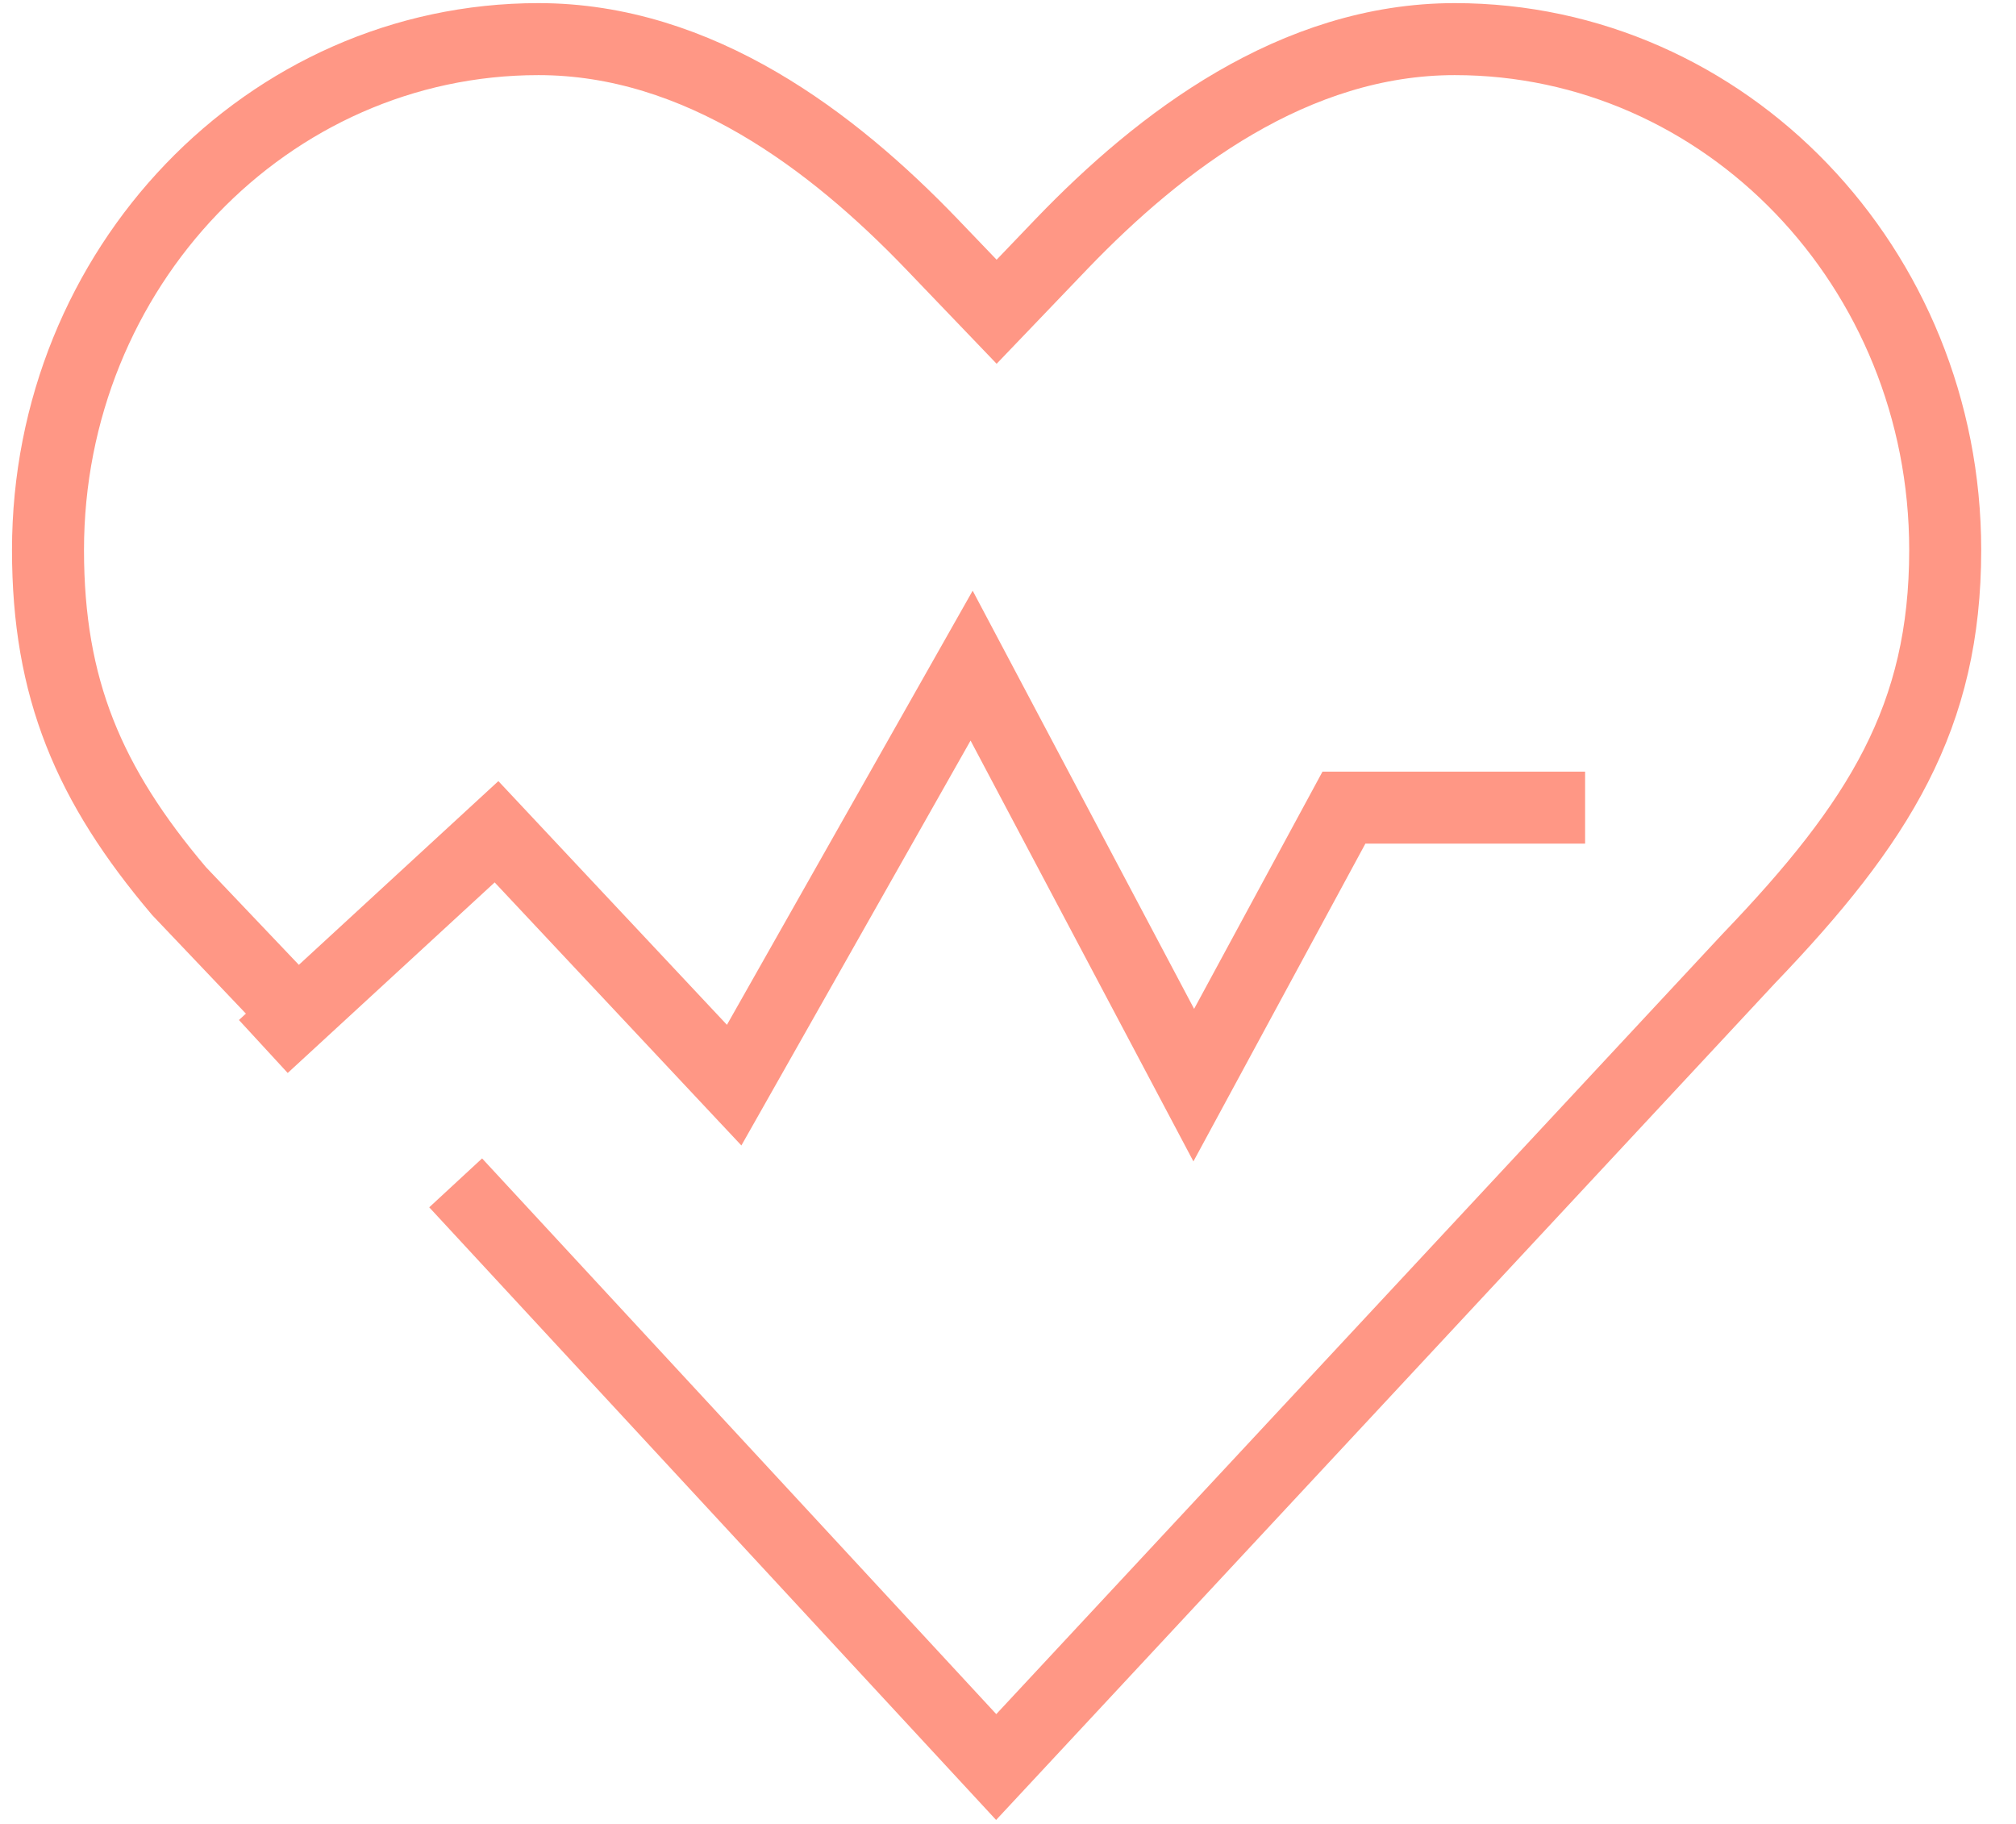
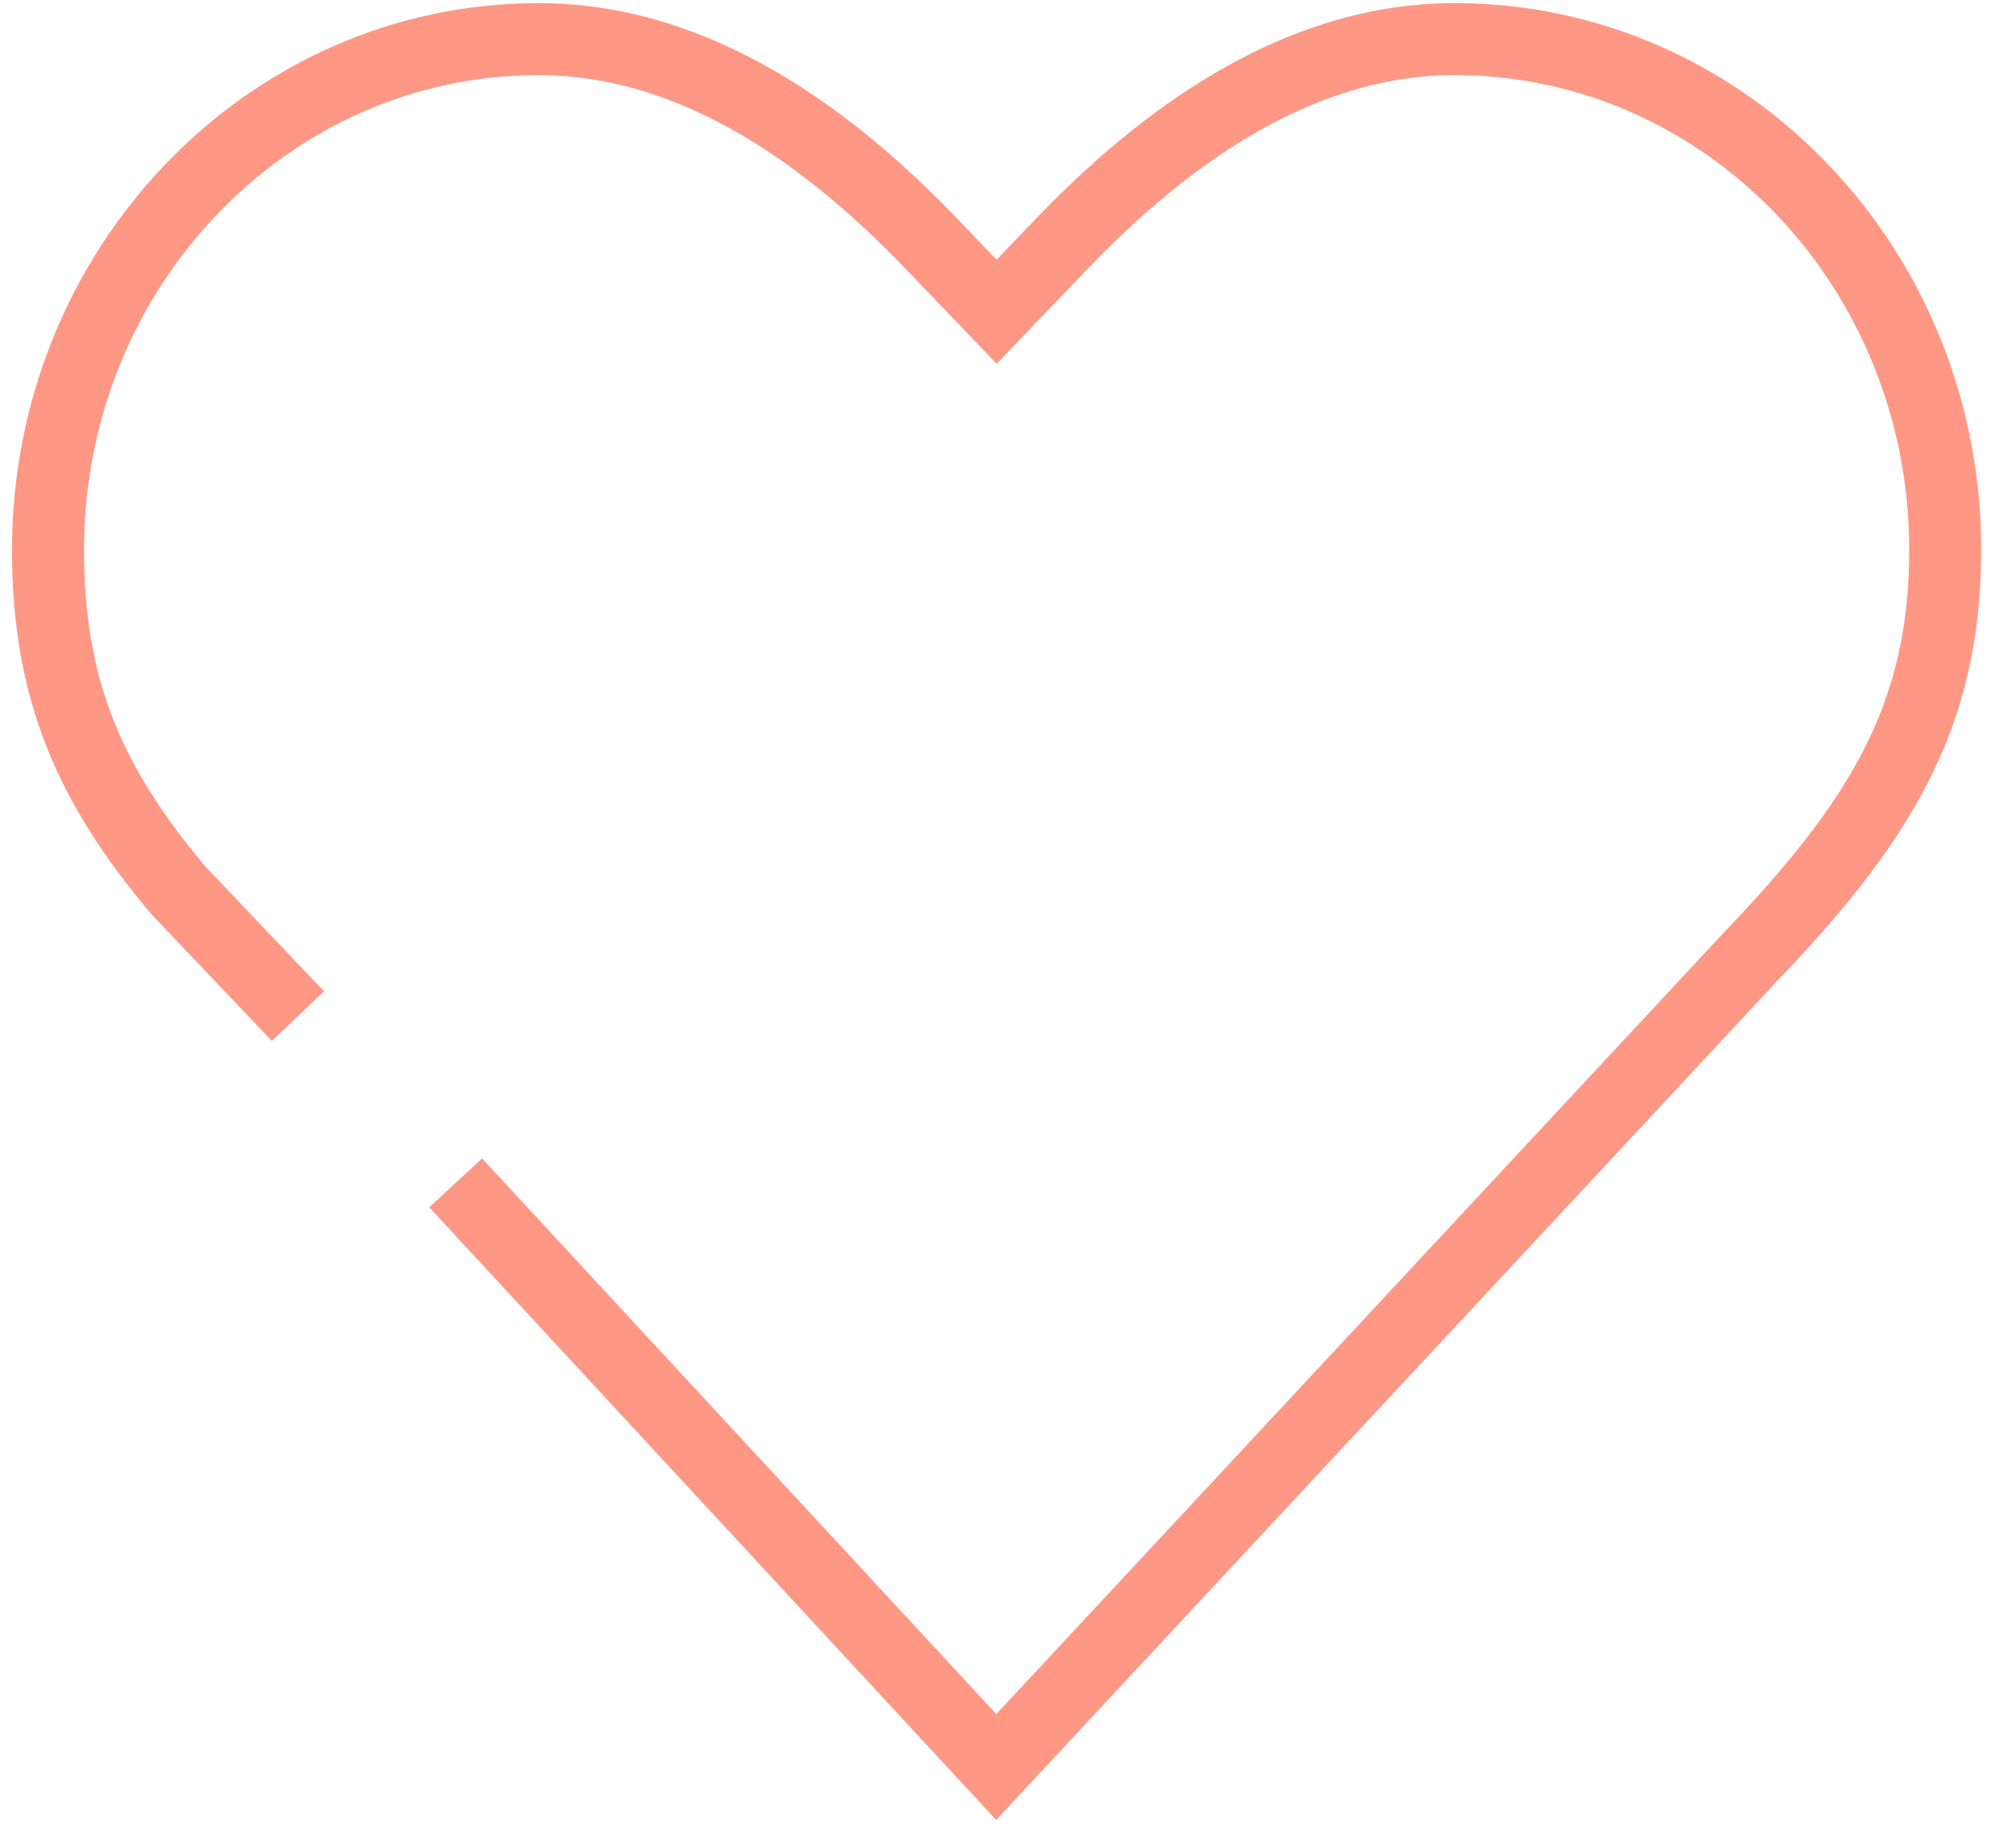
<svg xmlns="http://www.w3.org/2000/svg" width="42" height="38" viewBox="0 0 42 38" fill="none">
  <path d="M9.493 24.644L20.754 36.815L36.43 19.974C39.159 17.13 40.525 14.933 40.525 11.459C40.525 5.571 35.944 0.815 30.308 0.815C26.961 0.815 24.173 2.944 22.125 5.073L20.763 6.495L19.4 5.073C17.352 2.944 14.564 0.815 11.218 0.815C5.572 0.815 1 5.588 1 11.459C1 14.345 1.851 16.346 3.729 18.564L6.207 21.17" stroke="#FF9785" stroke-width="1.5" stroke-miterlimit="10" />
-   <path d="M5.486 21.803L10.344 17.329L15.295 22.608L20.242 13.868L24.87 22.608L27.999 16.826H33.023" stroke="#FF9785" stroke-width="1.5" stroke-miterlimit="10" />
</svg>